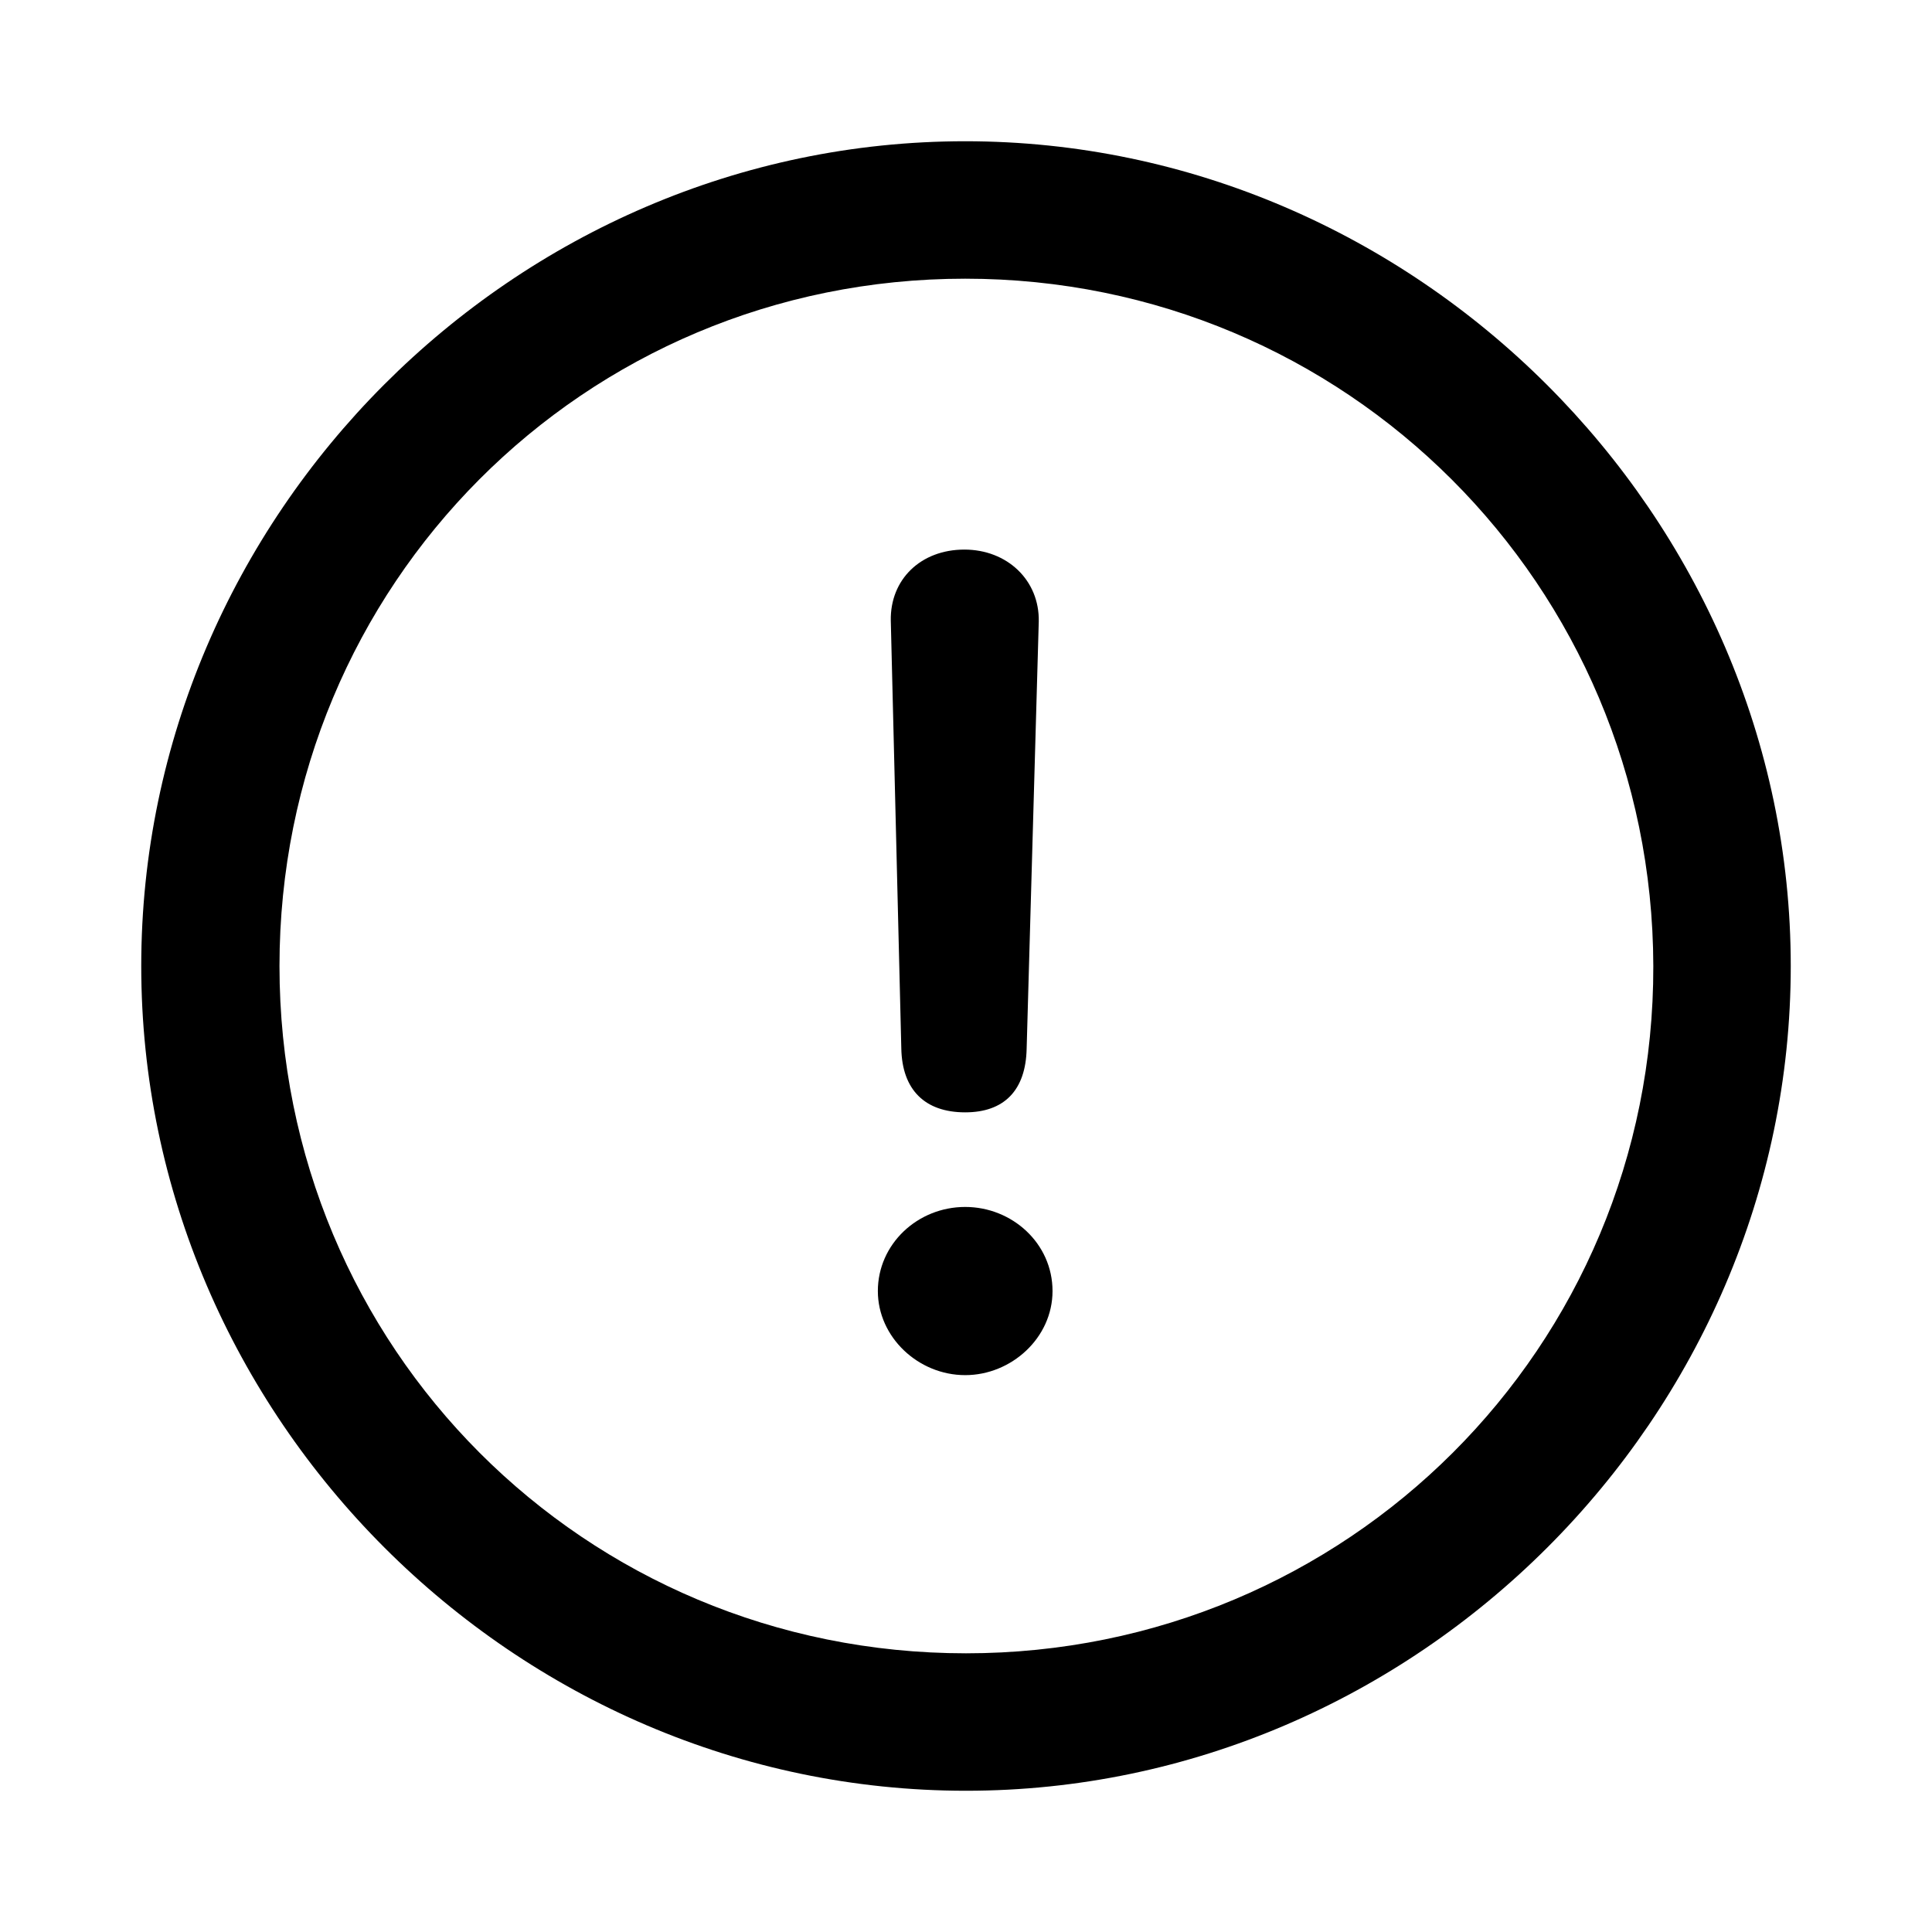
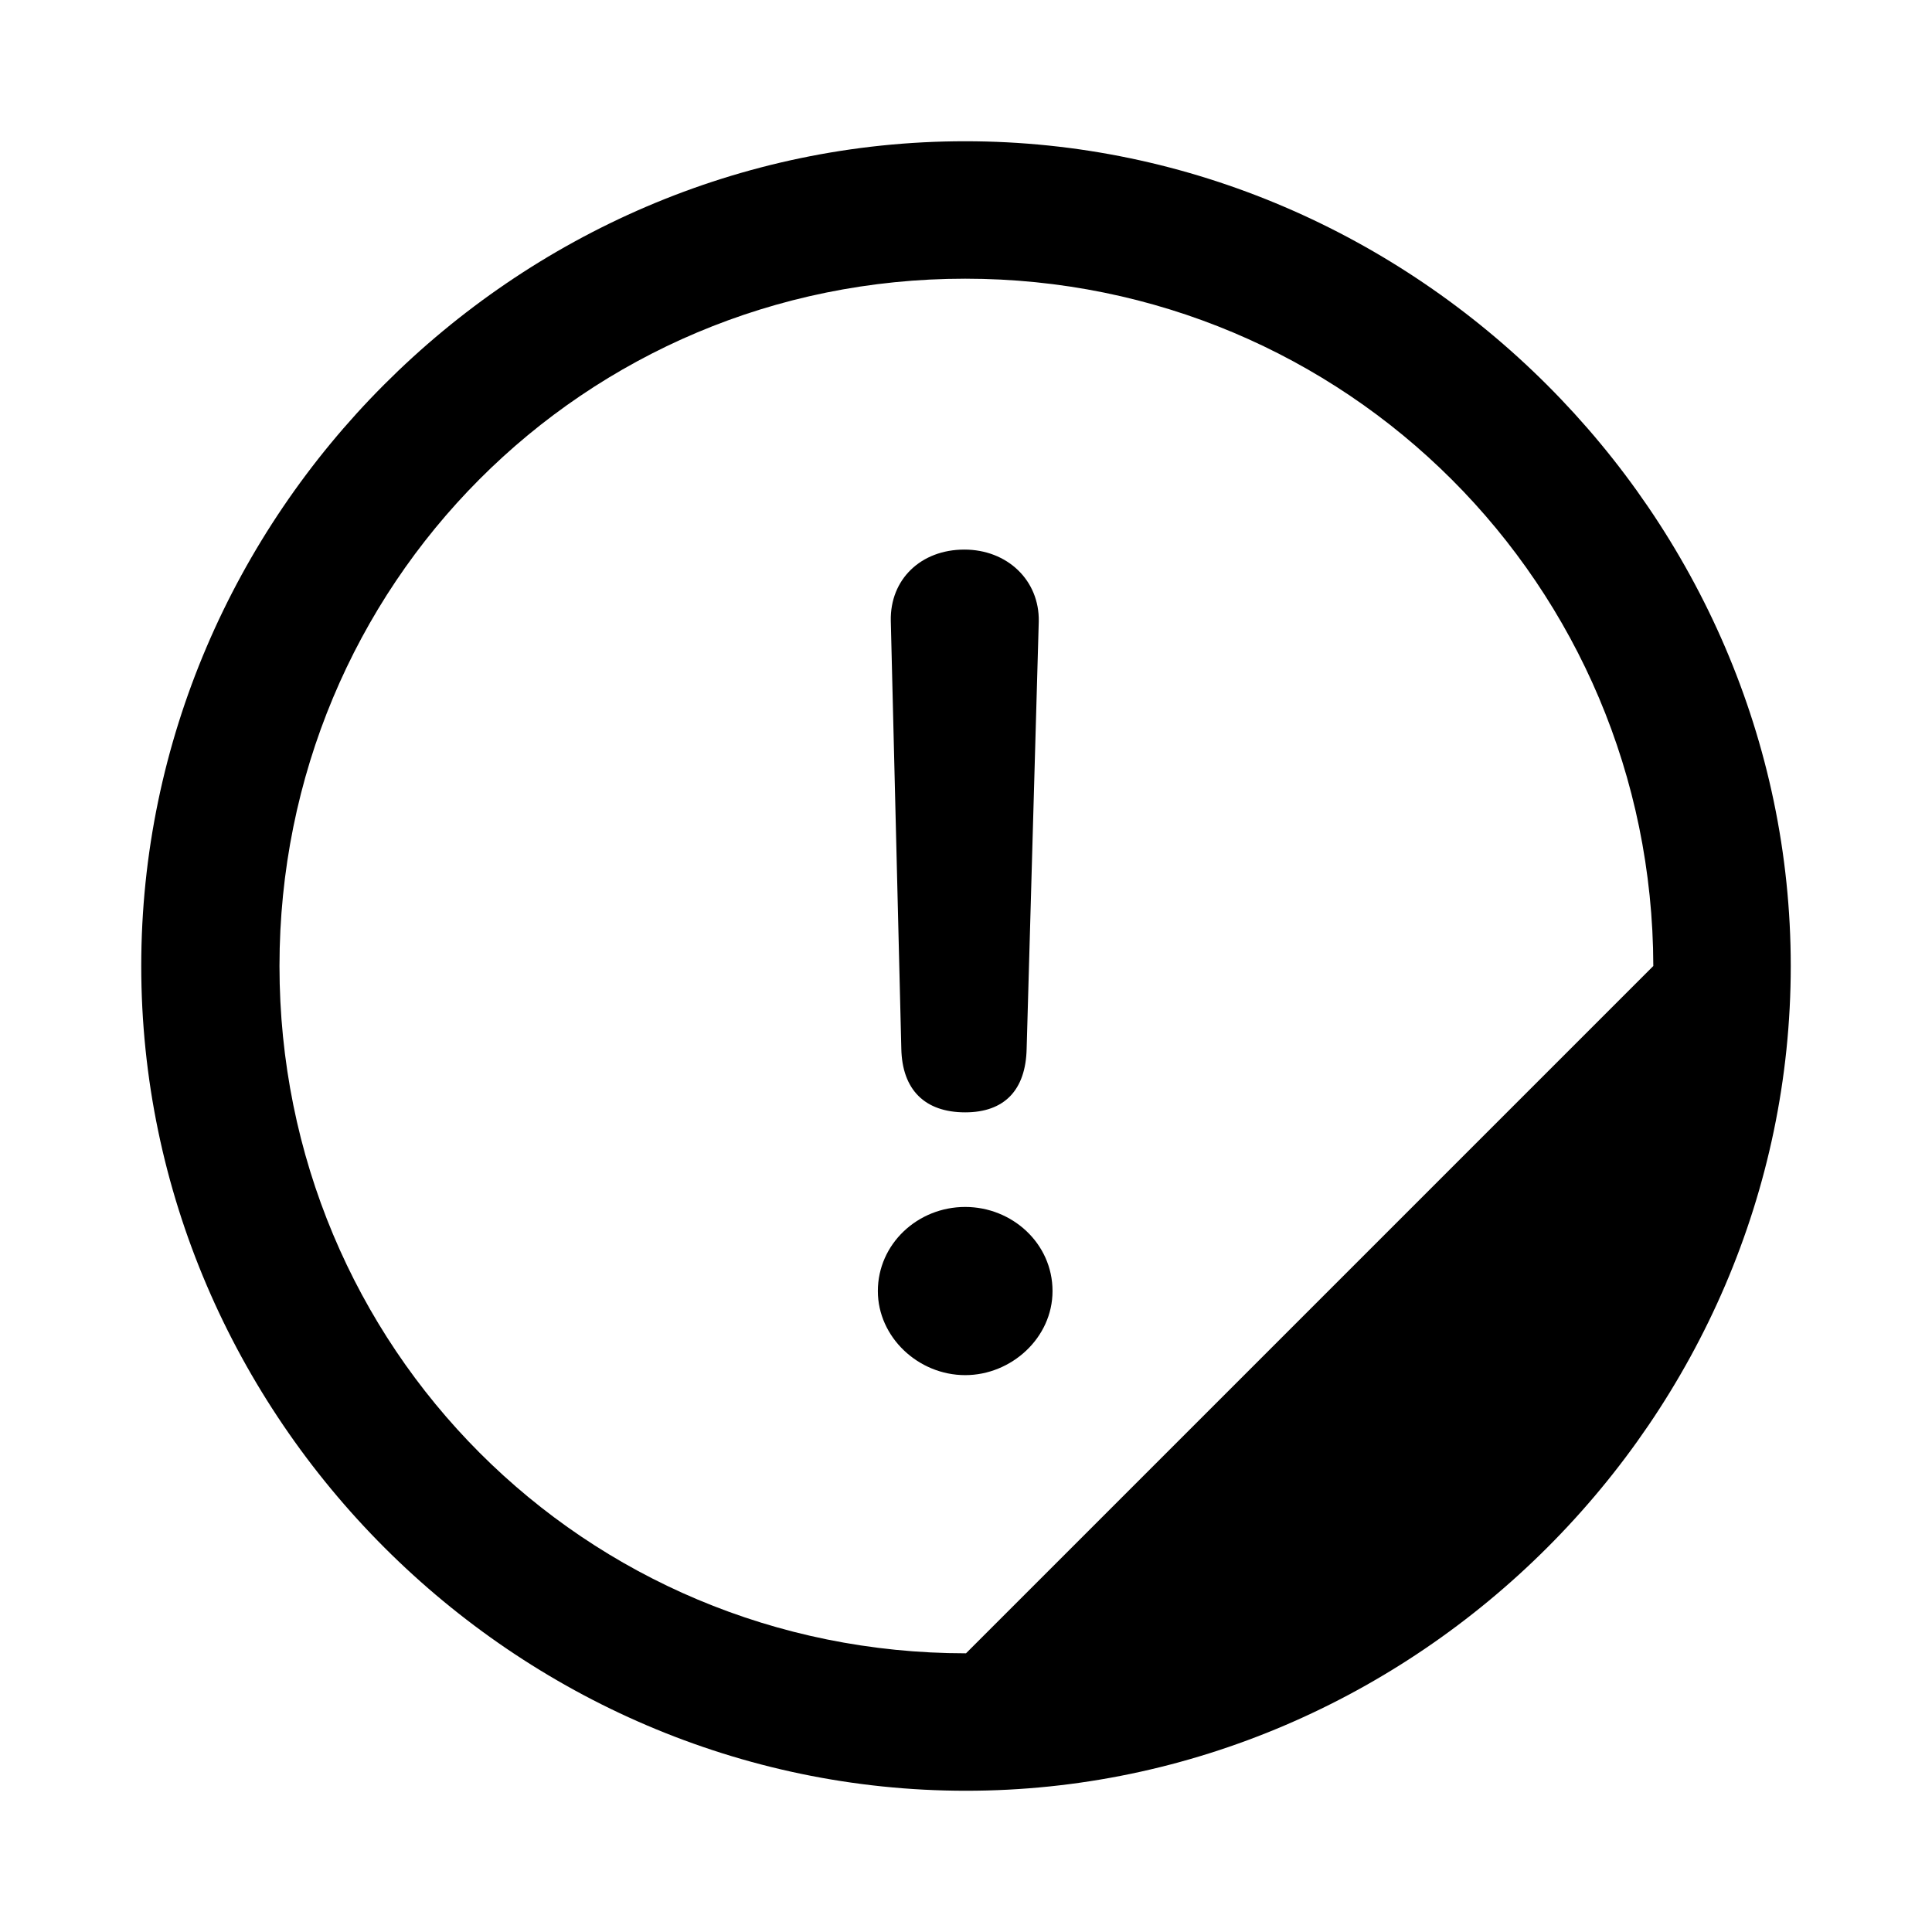
<svg xmlns="http://www.w3.org/2000/svg" fill="#000000" width="800px" height="800px" viewBox="0 0 56 56">
-   <path d="M 28 51.906 C 41.055 51.906 51.906 41.078 51.906 28 C 51.906 14.945 41.031 4.094 27.977 4.094 C 14.898 4.094 4.094 14.945 4.094 28 C 4.094 41.078 14.922 51.906 28 51.906 Z M 28 47.922 C 16.937 47.922 8.101 39.062 8.101 28 C 8.101 16.961 16.914 8.078 27.977 8.078 C 39.016 8.078 47.898 16.961 47.922 28 C 47.945 39.062 39.039 47.922 28 47.922 Z M 27.977 32.242 C 29.101 32.242 29.734 31.609 29.758 30.391 L 30.109 18.016 C 30.133 16.82 29.195 15.93 27.953 15.93 C 26.687 15.93 25.797 16.797 25.82 17.992 L 26.125 30.391 C 26.148 31.586 26.805 32.242 27.977 32.242 Z M 27.977 39.859 C 29.312 39.859 30.508 38.781 30.508 37.422 C 30.508 36.039 29.336 34.984 27.977 34.984 C 26.594 34.984 25.445 36.062 25.445 37.422 C 25.445 38.758 26.617 39.859 27.977 39.859 Z" />
+   <path d="M 28 51.906 C 41.055 51.906 51.906 41.078 51.906 28 C 51.906 14.945 41.031 4.094 27.977 4.094 C 14.898 4.094 4.094 14.945 4.094 28 C 4.094 41.078 14.922 51.906 28 51.906 Z M 28 47.922 C 16.937 47.922 8.101 39.062 8.101 28 C 8.101 16.961 16.914 8.078 27.977 8.078 C 39.016 8.078 47.898 16.961 47.922 28 Z M 27.977 32.242 C 29.101 32.242 29.734 31.609 29.758 30.391 L 30.109 18.016 C 30.133 16.82 29.195 15.93 27.953 15.93 C 26.687 15.93 25.797 16.797 25.82 17.992 L 26.125 30.391 C 26.148 31.586 26.805 32.242 27.977 32.242 Z M 27.977 39.859 C 29.312 39.859 30.508 38.781 30.508 37.422 C 30.508 36.039 29.336 34.984 27.977 34.984 C 26.594 34.984 25.445 36.062 25.445 37.422 C 25.445 38.758 26.617 39.859 27.977 39.859 Z" />
</svg>